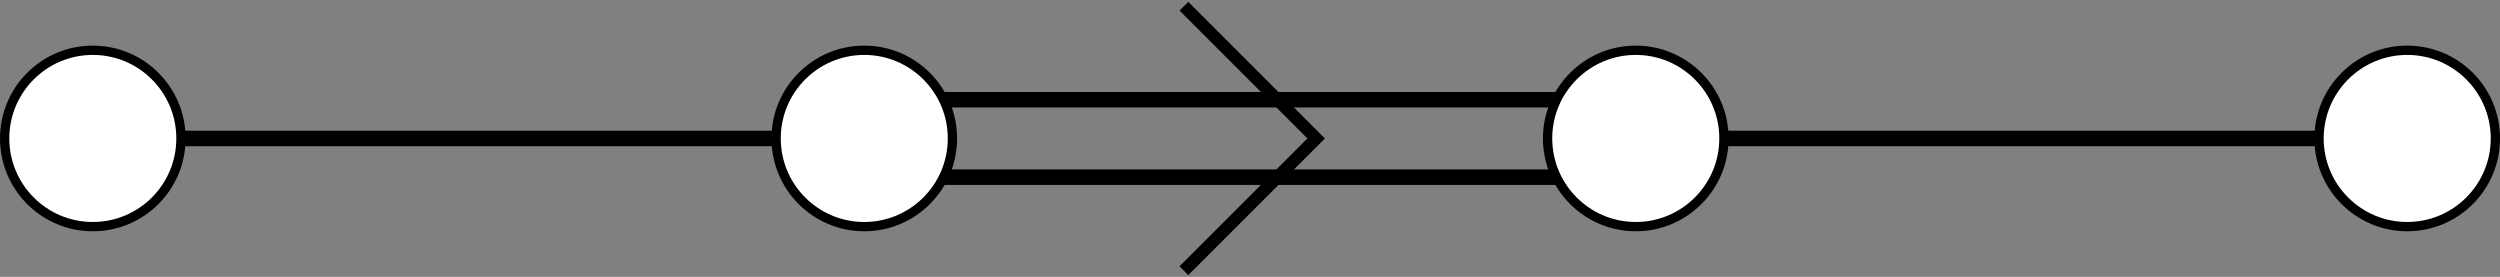
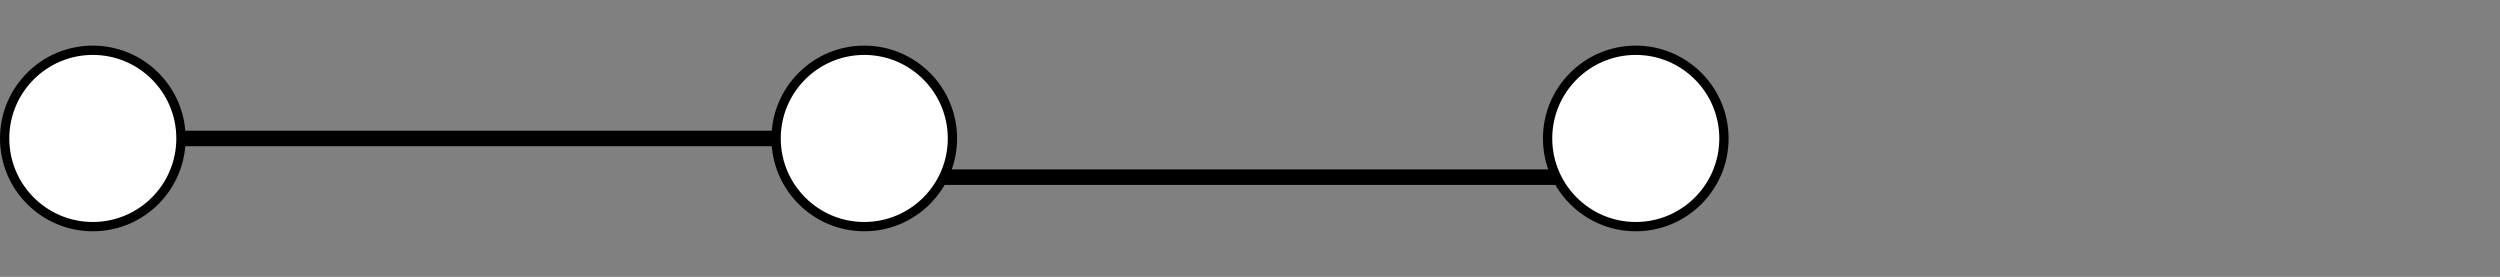
<svg xmlns="http://www.w3.org/2000/svg" height="35.61pt" width="321.51pt" version="1.1" viewBox="0 0 321.51 35.61">
  <rect x="0" y="0" width="321.51" height="35.61" fill="#808080" stroke="none" />
  <g id="surface1" stroke="#000" stroke-miterlimit="10">
    <path d="m0.002 0h99.21" transform="matrix(1,0,0,-1,11.936,17.805)" stroke-width="1.993" fill="none" />
-     <path d="m99.212 4.981h99.218" transform="matrix(1,0,0,-1,11.936,17.805)" stroke-width="1.993" fill="none" />
    <path d="m99.212-4.98h99.218" transform="matrix(1,0,0,-1,11.936,17.805)" stroke-width="1.993" fill="none" />
-     <path d="m140.32-17.008l17.01 17.008-17.01 17.008" transform="matrix(1,0,0,-1,11.936,17.805)" stroke-width="1.594" fill="none" />
-     <path d="m198.43 0h99.21" transform="matrix(1,0,0,-1,11.936,17.805)" stroke-width="1.993" fill="none" />
    <path d="m11.337 0c0 6.262-5.074 11.34-11.336 11.34-6.265 0-11.339-5.078-11.339-11.34 0-6.261 5.074-11.34 11.34-11.34 6.261 0 11.335 5.079 11.335 11.34z" transform="matrix(1,0,0,-1,11.936,17.805)" stroke-width="1.196" fill="#fff" />
    <path d="m110.55 0c0 6.262-5.08 11.34-11.338 11.34-6.261 0-11.336-5.078-11.336-11.34 0-6.261 5.075-11.34 11.336-11.34 6.258 0 11.338 5.079 11.338 11.34z" transform="matrix(1,0,0,-1,11.936,17.805)" stroke-width="1.196" fill="#fff" />
    <path d="m209.77 0c0 6.262-5.08 11.34-11.34 11.34s-11.34-5.078-11.34-11.34c0-6.261 5.08-11.34 11.34-11.34s11.34 5.079 11.34 11.34z" transform="matrix(1,0,0,-1,11.936,17.805)" stroke-width="1.196" fill="#fff" />
-     <path d="m308.98 0c0 6.262-5.08 11.34-11.34 11.34s-11.34-5.078-11.34-11.34c0-6.261 5.08-11.34 11.34-11.34s11.34 5.079 11.34 11.34z" transform="matrix(1,0,0,-1,11.936,17.805)" stroke-width="1.196" fill="#fff" />
  </g>
</svg>